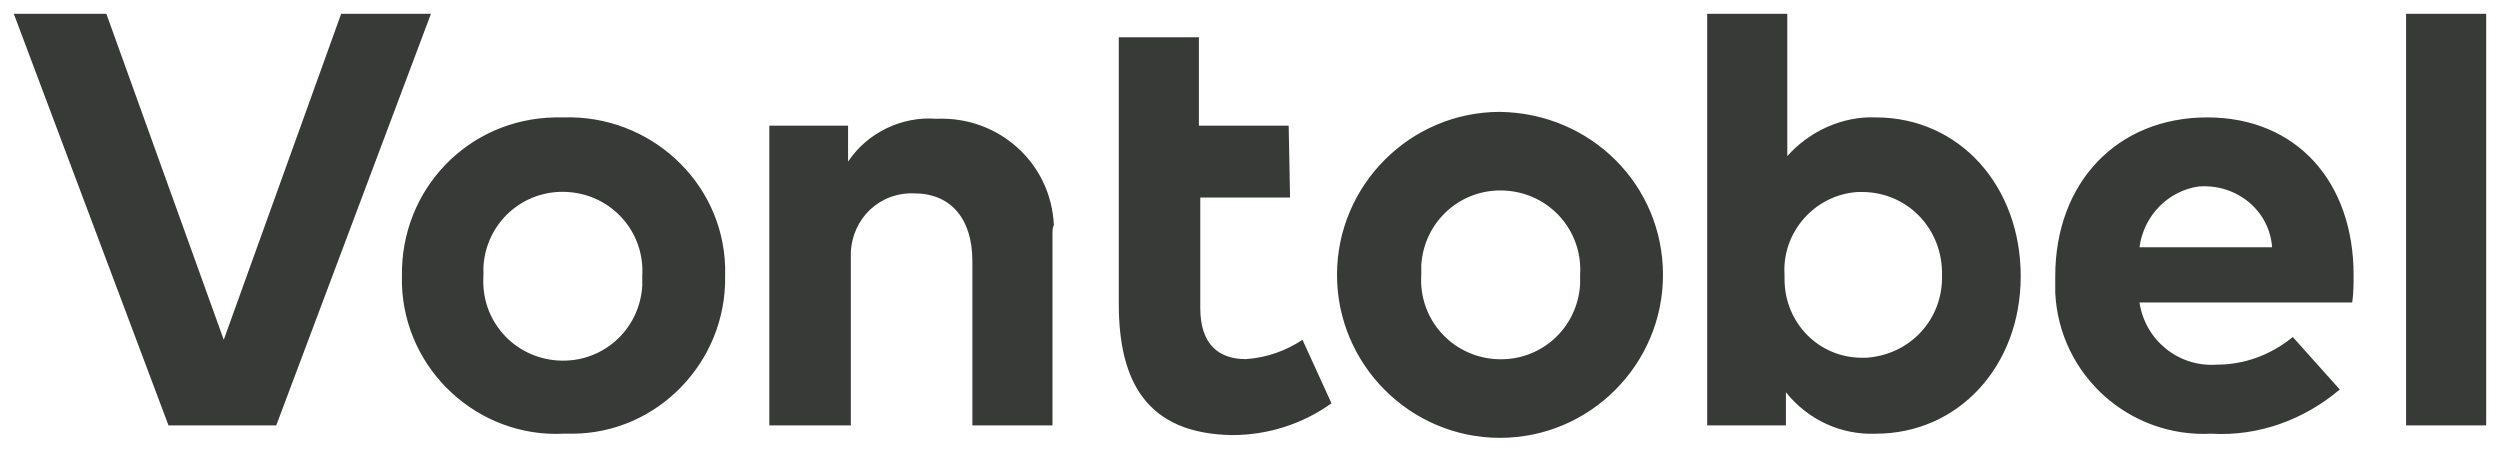
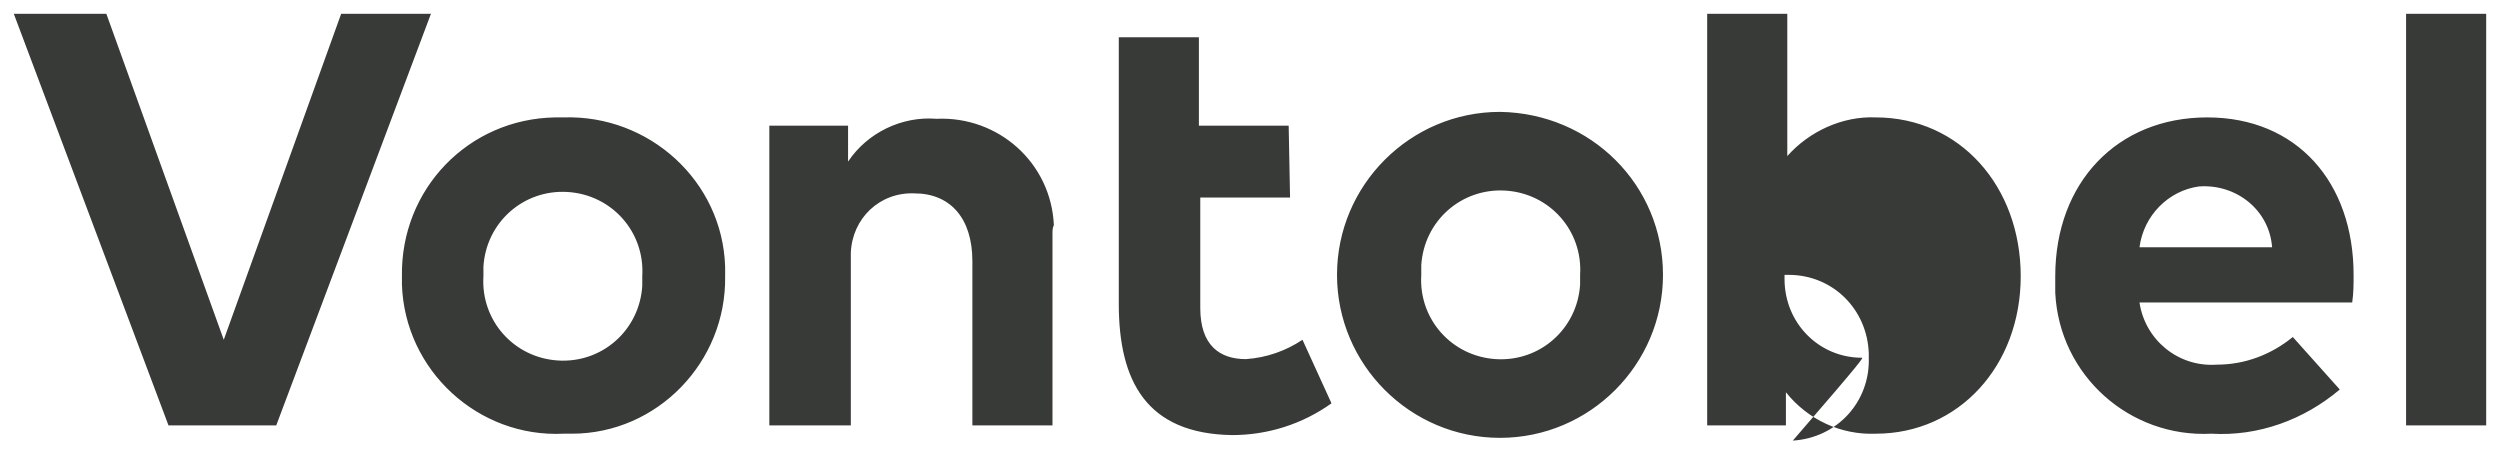
<svg xmlns="http://www.w3.org/2000/svg" version="1.1" id="Vontobel" x="0px" y="0px" viewBox="0 0 181 32.7" style="enable-background:new 0 0 181 32.7;" xml:space="preserve">
  <style type="text/css"> .st0{fill:#373A36;} </style>
-   <path class="st0" d="M134.8,25.9c-3.1,0-5.6-2.5-5.6-5.7c0-0.1,0-0.2,0-0.3c-0.2-3.1,2.2-5.8,5.3-6c0.1,0,0.2,0,0.3,0 c3.2,0,5.7,2.5,5.8,5.7c0,0.1,0,0.2,0,0.3c0.1,3.2-2.3,5.8-5.5,6C135,25.9,134.9,25.9,134.8,25.9 M135.8,8.5c-2.4-0.1-4.8,1-6.4,2.8 V1h-5.8v29.8h5.7v-2.4c1.6,2,4,3.1,6.5,3c6,0,10.5-4.9,10.5-11.4S141.9,8.5,135.8,8.5 M93.4,14.3h-6.5v8c0,2.7,1.4,3.7,3.3,3.7 c1.5-0.1,2.9-0.6,4.1-1.4l2.1,4.6c-2.1,1.5-4.6,2.3-7.2,2.3C83,31.4,81,27.6,81,22V2.7h5.8v6.4h6.5L93.4,14.3z M180,30.8h-5.8V1h5.8 V30.8z M154.9,17.9h9.6c-0.2-2.7-2.6-4.6-5.3-4.4C157,13.8,155.2,15.6,154.9,17.9 M170.4,19.9c0,0.7,0,1.3-0.1,2h-15.4 c0.4,2.7,2.8,4.7,5.6,4.5c2,0,3.9-0.7,5.5-2l3.4,3.8c-2.6,2.2-5.9,3.4-9.3,3.2c-5.9,0.3-11-4.2-11.3-10.2c0-0.4,0-0.8,0-1.2 c0-6.8,4.5-11.5,11-11.5S170.4,13.2,170.4,19.9 M102.9,19.9c-0.2,3.2,2.2,5.9,5.4,6.1c3.2,0.2,5.9-2.2,6.1-5.4c0-0.2,0-0.5,0-0.7 c0.2-3.2-2.2-5.9-5.4-6.1c-3.2-0.2-5.9,2.2-6.1,5.4C102.9,19.5,102.9,19.7,102.9,19.9 M120.4,19.9c0,6.5-5.3,11.8-11.8,11.8 c-6.5,0-11.8-5.3-11.8-11.8s5.3-11.8,11.8-11.8C115.2,8.2,120.4,13.4,120.4,19.9 M76.2,16.9v13.9h-5.8V18.9c0-3.1-1.6-4.9-4.2-4.9 c-2.5-0.1-4.5,1.8-4.6,4.3c0,0.2,0,0.4,0,0.6v11.9h-5.9V9.1h5.7v2.6c1.4-2.1,3.9-3.3,6.4-3.1c4.5-0.2,8.3,3.2,8.5,7.7 C76.2,16.5,76.2,16.7,76.2,16.9 M35,20c-0.2,3.2,2.2,5.9,5.4,6.1c3.2,0.2,5.9-2.2,6.1-5.4c0-0.2,0-0.5,0-0.7 c0.2-3.2-2.2-5.9-5.4-6.1c-3.2-0.2-5.9,2.2-6.1,5.4C35,19.5,35,19.7,35,20 M52.5,20c0.1,6.2-4.9,11.4-11.1,11.4c-0.2,0-0.4,0-0.6,0 c-6.2,0.3-11.5-4.6-11.7-10.8c0-0.2,0-0.4,0-0.6C29,13.7,33.9,8.6,40.2,8.5c0.2,0,0.4,0,0.6,0c6.2-0.2,11.5,4.6,11.7,10.8 C52.5,19.6,52.5,19.8,52.5,20 M20,30.8h-7.8L1,1h6.7l8.5,23.6L24.7,1h6.5L20,30.8z" />
+   <path class="st0" d="M134.8,25.9c-3.1,0-5.6-2.5-5.6-5.7c0-0.1,0-0.2,0-0.3c0.1,0,0.2,0,0.3,0 c3.2,0,5.7,2.5,5.8,5.7c0,0.1,0,0.2,0,0.3c0.1,3.2-2.3,5.8-5.5,6C135,25.9,134.9,25.9,134.8,25.9 M135.8,8.5c-2.4-0.1-4.8,1-6.4,2.8 V1h-5.8v29.8h5.7v-2.4c1.6,2,4,3.1,6.5,3c6,0,10.5-4.9,10.5-11.4S141.9,8.5,135.8,8.5 M93.4,14.3h-6.5v8c0,2.7,1.4,3.7,3.3,3.7 c1.5-0.1,2.9-0.6,4.1-1.4l2.1,4.6c-2.1,1.5-4.6,2.3-7.2,2.3C83,31.4,81,27.6,81,22V2.7h5.8v6.4h6.5L93.4,14.3z M180,30.8h-5.8V1h5.8 V30.8z M154.9,17.9h9.6c-0.2-2.7-2.6-4.6-5.3-4.4C157,13.8,155.2,15.6,154.9,17.9 M170.4,19.9c0,0.7,0,1.3-0.1,2h-15.4 c0.4,2.7,2.8,4.7,5.6,4.5c2,0,3.9-0.7,5.5-2l3.4,3.8c-2.6,2.2-5.9,3.4-9.3,3.2c-5.9,0.3-11-4.2-11.3-10.2c0-0.4,0-0.8,0-1.2 c0-6.8,4.5-11.5,11-11.5S170.4,13.2,170.4,19.9 M102.9,19.9c-0.2,3.2,2.2,5.9,5.4,6.1c3.2,0.2,5.9-2.2,6.1-5.4c0-0.2,0-0.5,0-0.7 c0.2-3.2-2.2-5.9-5.4-6.1c-3.2-0.2-5.9,2.2-6.1,5.4C102.9,19.5,102.9,19.7,102.9,19.9 M120.4,19.9c0,6.5-5.3,11.8-11.8,11.8 c-6.5,0-11.8-5.3-11.8-11.8s5.3-11.8,11.8-11.8C115.2,8.2,120.4,13.4,120.4,19.9 M76.2,16.9v13.9h-5.8V18.9c0-3.1-1.6-4.9-4.2-4.9 c-2.5-0.1-4.5,1.8-4.6,4.3c0,0.2,0,0.4,0,0.6v11.9h-5.9V9.1h5.7v2.6c1.4-2.1,3.9-3.3,6.4-3.1c4.5-0.2,8.3,3.2,8.5,7.7 C76.2,16.5,76.2,16.7,76.2,16.9 M35,20c-0.2,3.2,2.2,5.9,5.4,6.1c3.2,0.2,5.9-2.2,6.1-5.4c0-0.2,0-0.5,0-0.7 c0.2-3.2-2.2-5.9-5.4-6.1c-3.2-0.2-5.9,2.2-6.1,5.4C35,19.5,35,19.7,35,20 M52.5,20c0.1,6.2-4.9,11.4-11.1,11.4c-0.2,0-0.4,0-0.6,0 c-6.2,0.3-11.5-4.6-11.7-10.8c0-0.2,0-0.4,0-0.6C29,13.7,33.9,8.6,40.2,8.5c0.2,0,0.4,0,0.6,0c6.2-0.2,11.5,4.6,11.7,10.8 C52.5,19.6,52.5,19.8,52.5,20 M20,30.8h-7.8L1,1h6.7l8.5,23.6L24.7,1h6.5L20,30.8z" />
</svg>